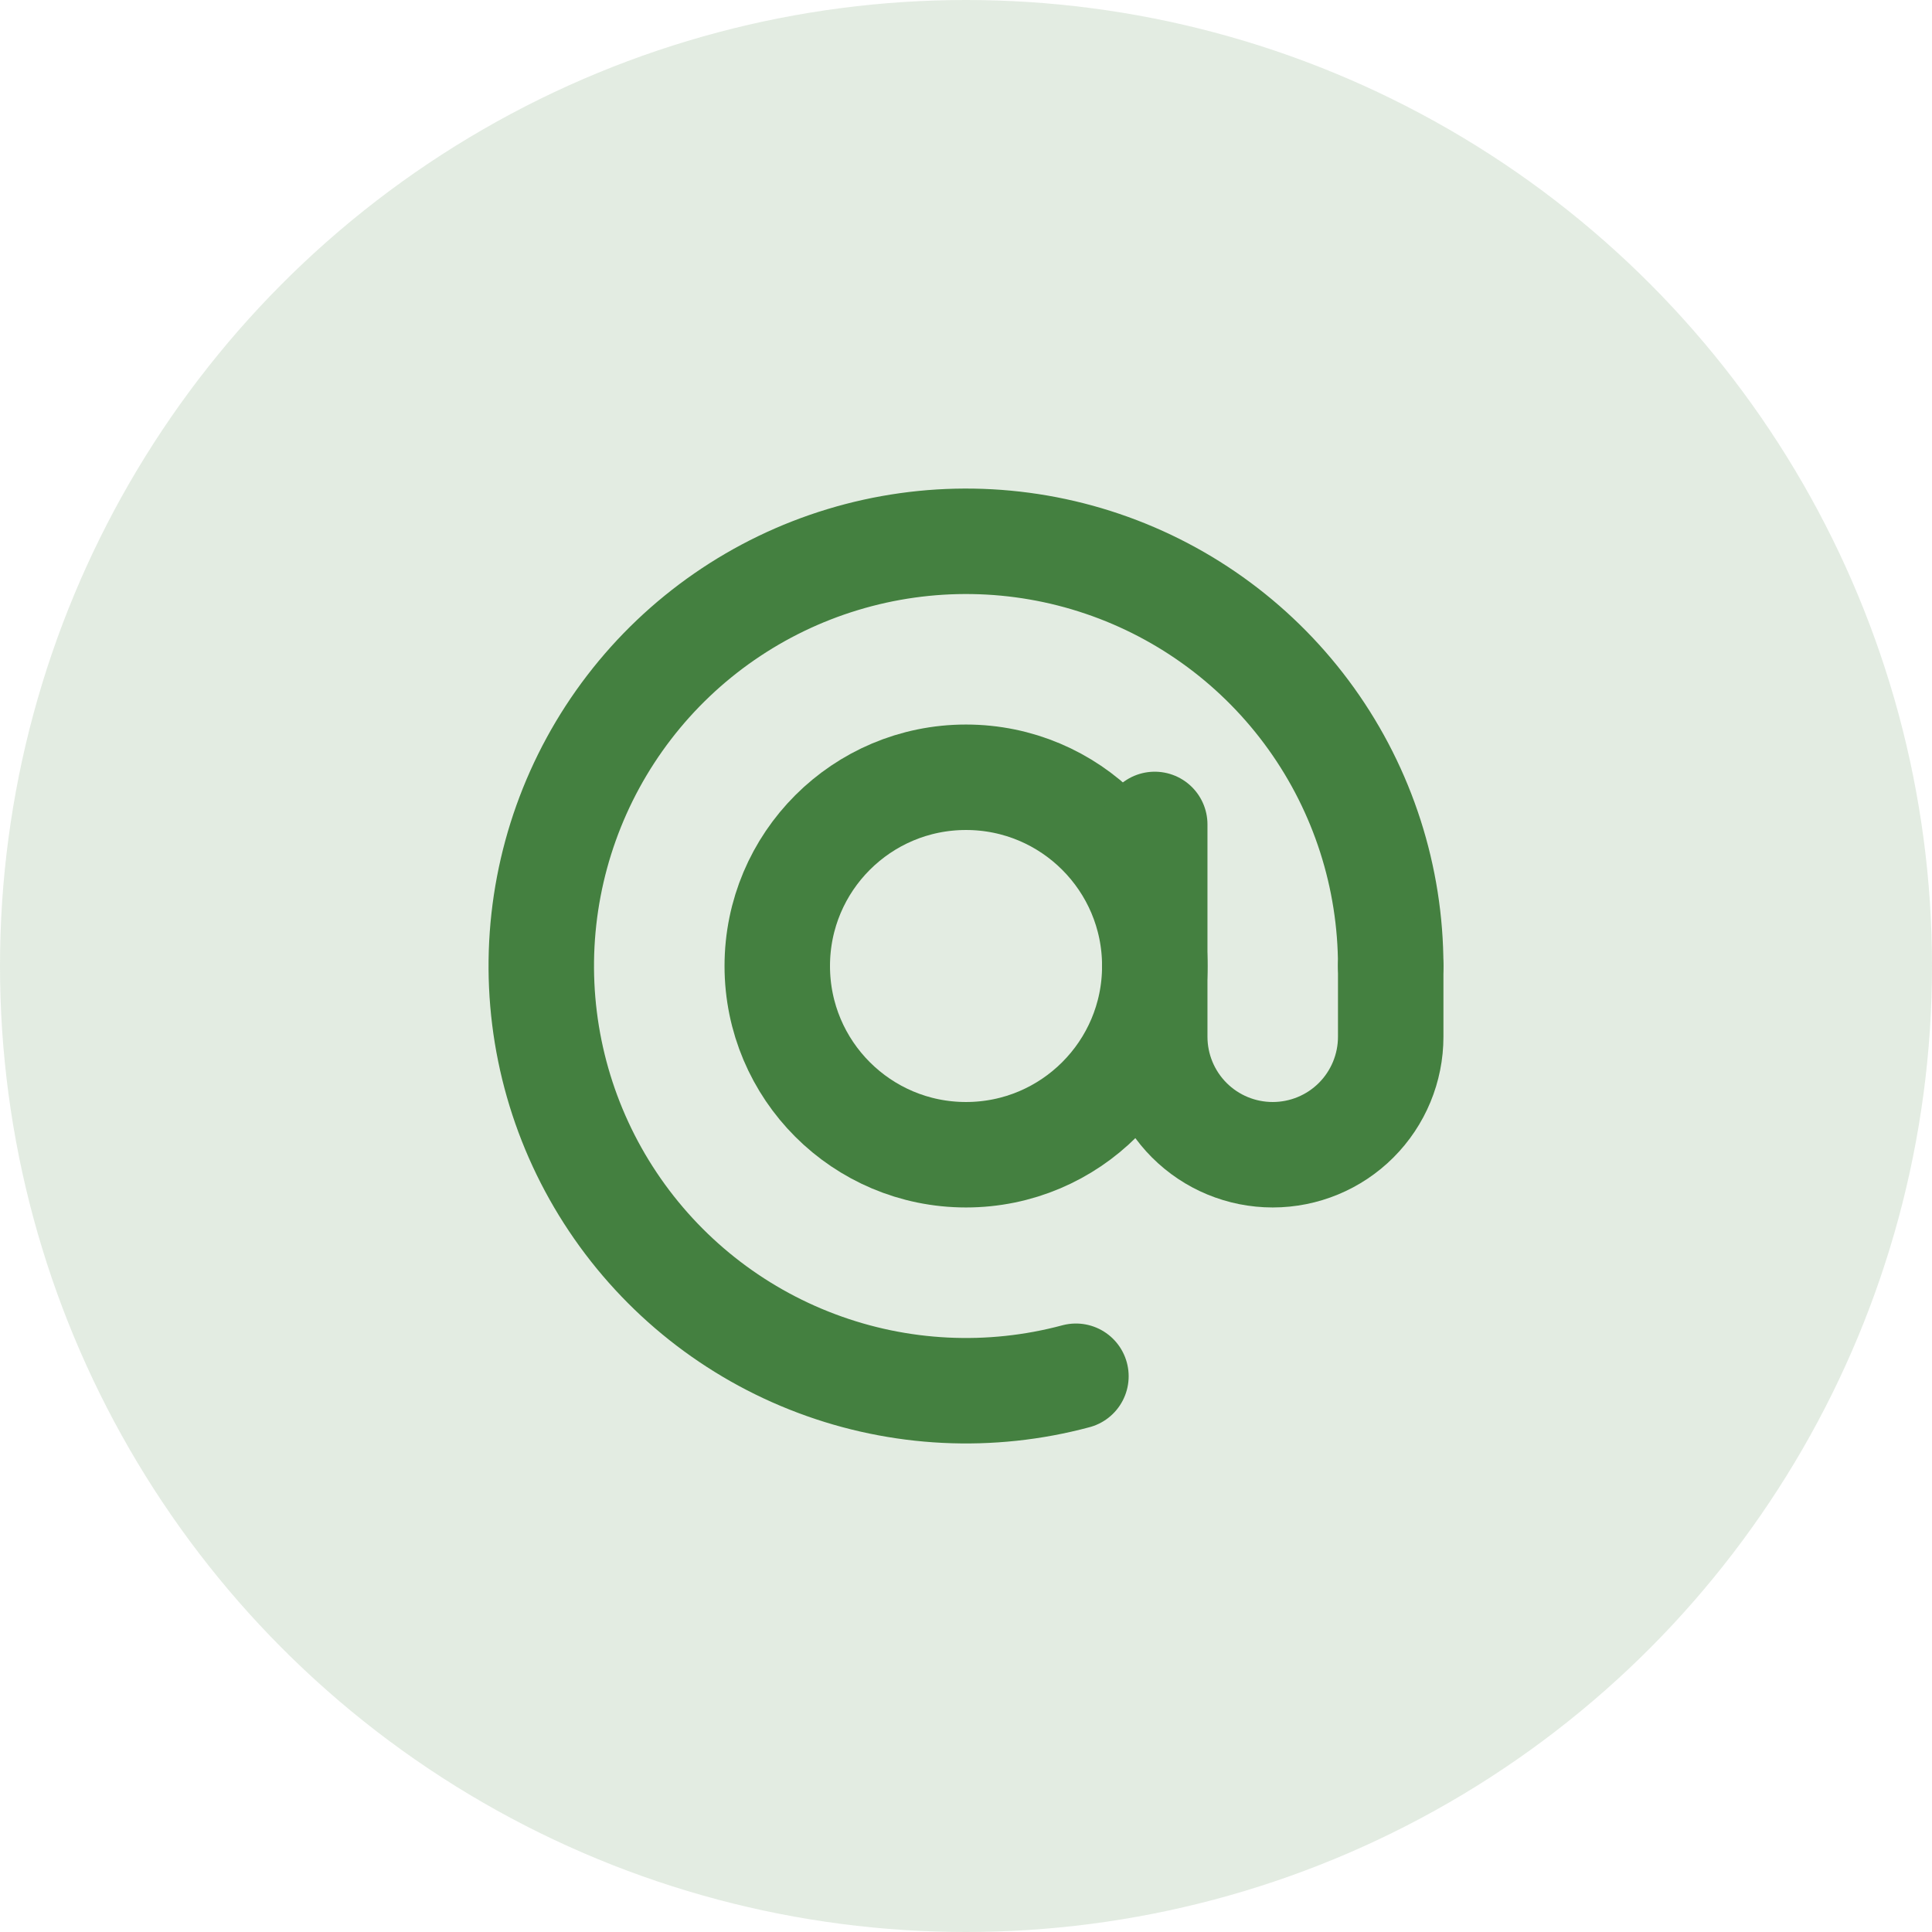
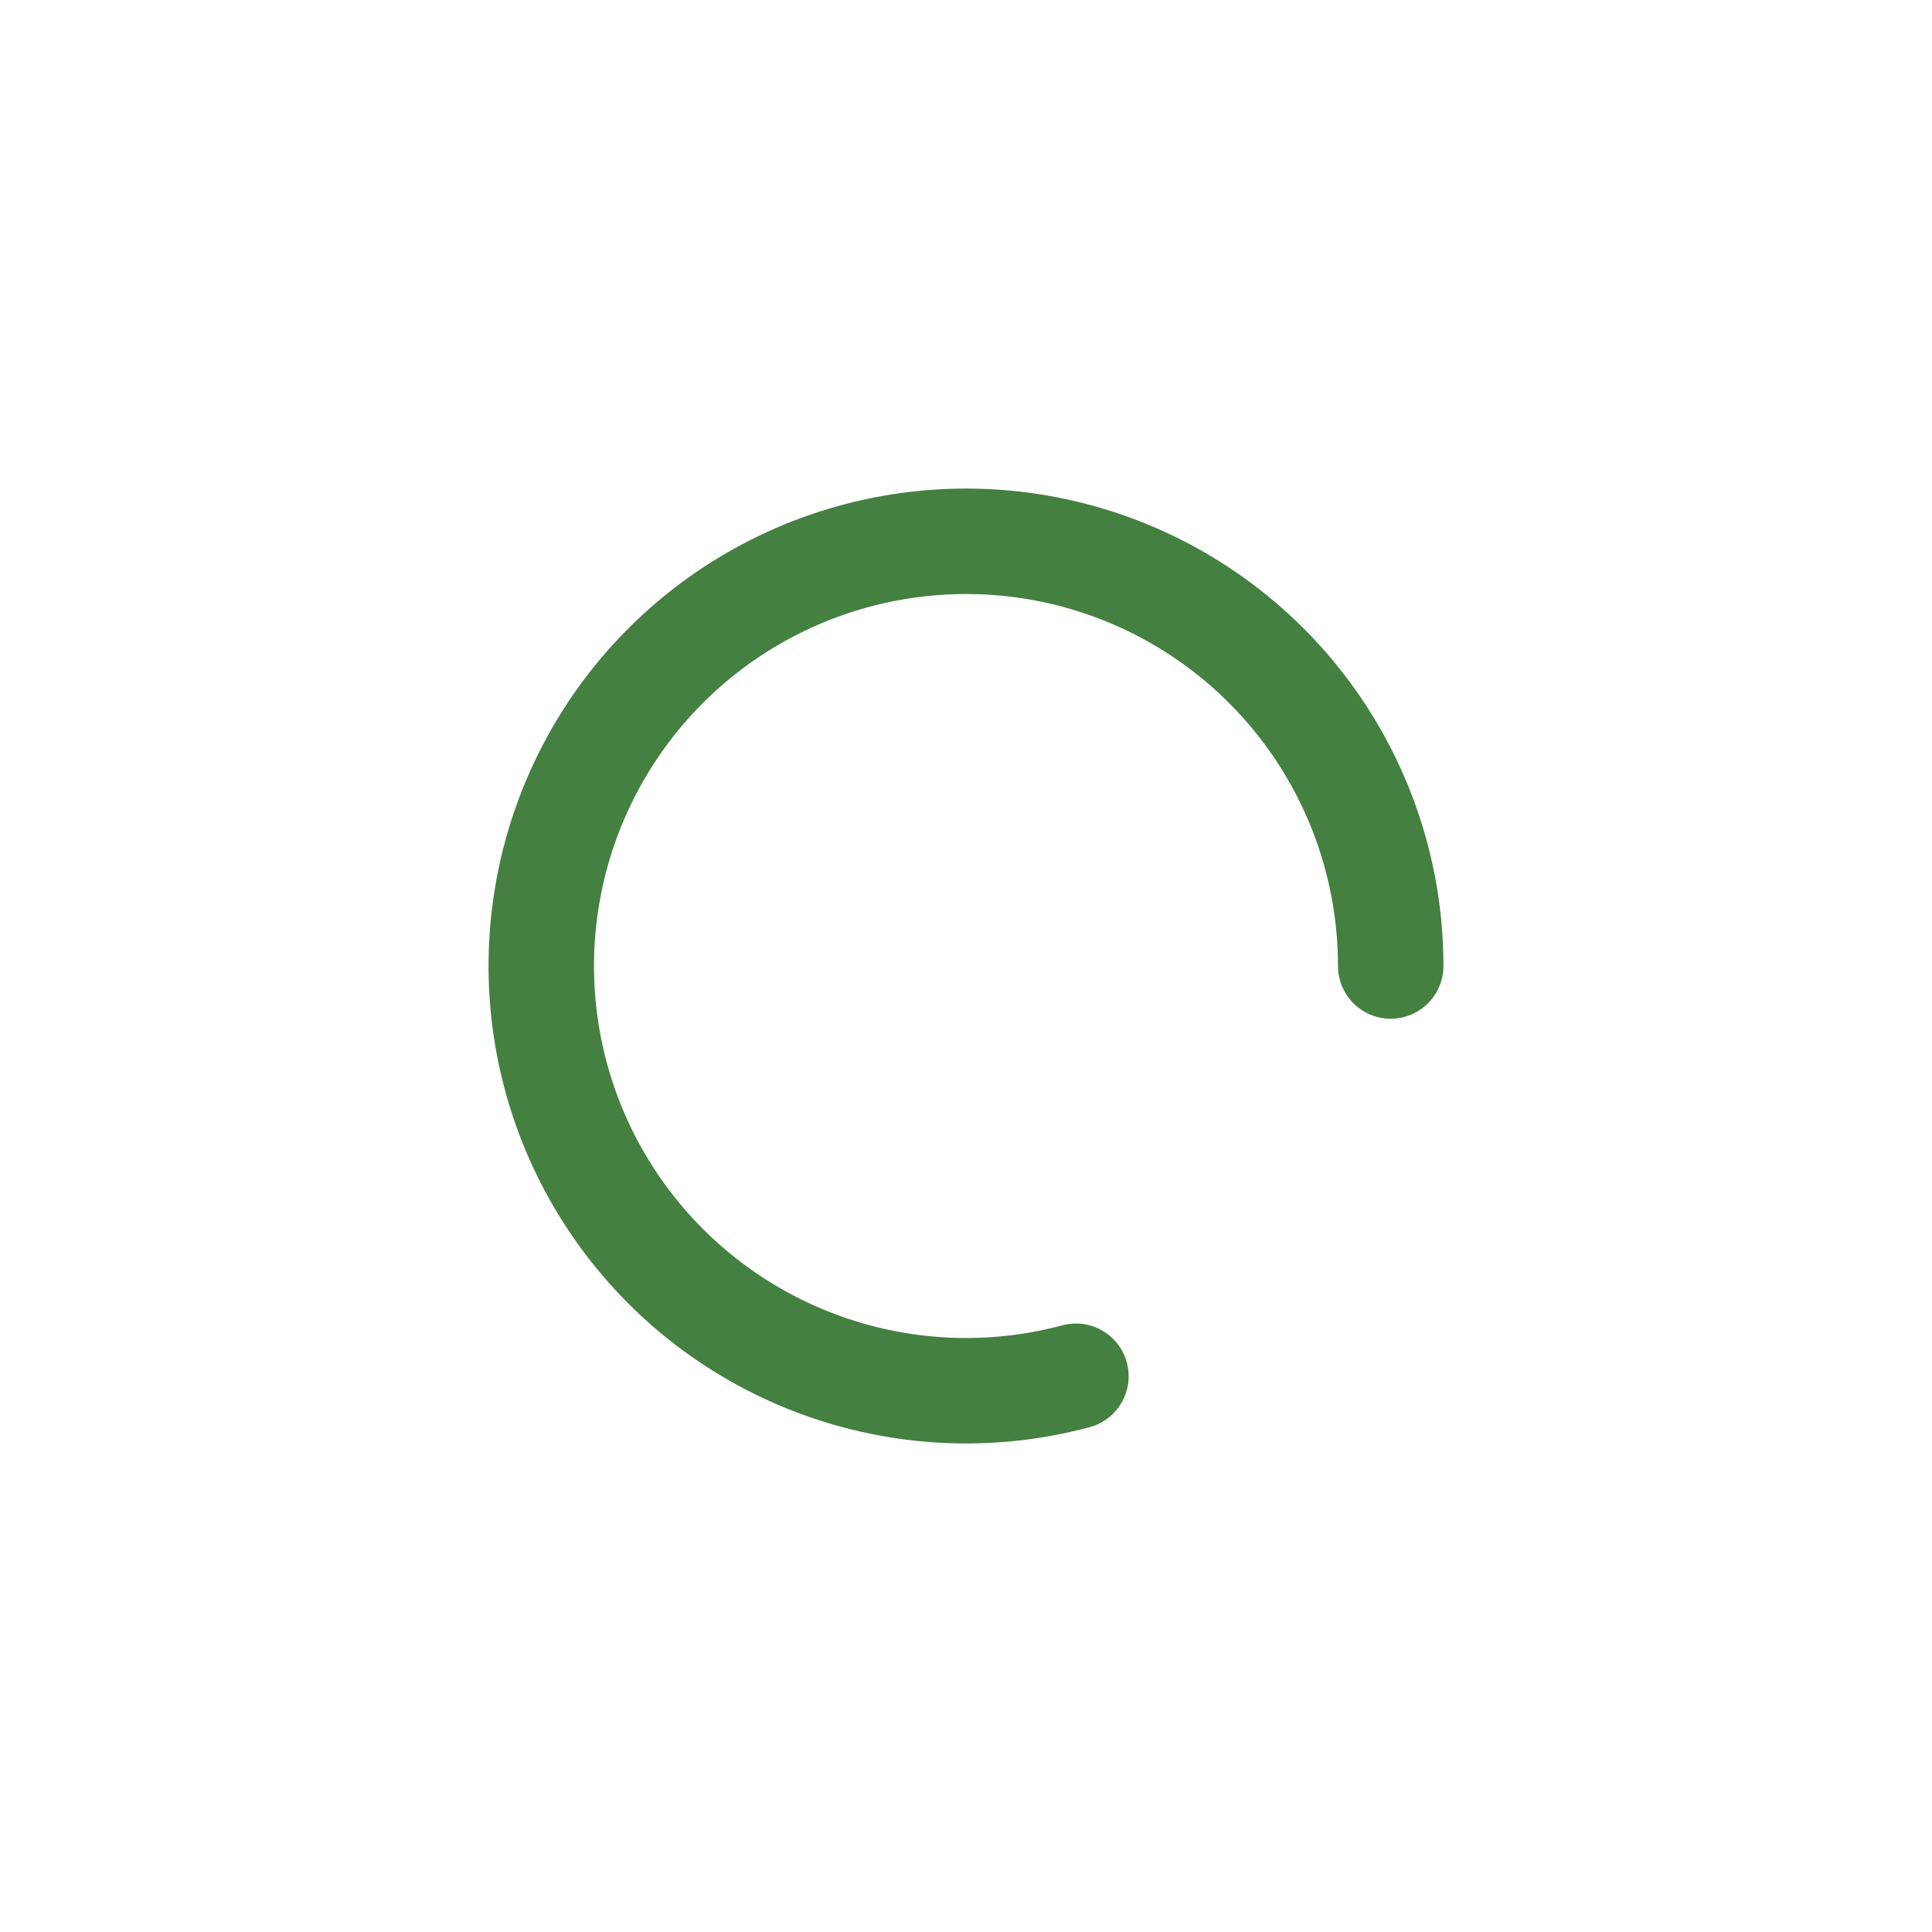
<svg xmlns="http://www.w3.org/2000/svg" width="29" height="29" viewBox="0 0 29 29" fill="none">
-   <circle cx="14.5" cy="14.5" r="14.5" fill="#448040" fill-opacity="0.15" />
  <path d="M20.875 14.5C20.875 13.168 20.458 11.87 19.682 10.787C18.906 9.704 17.811 8.891 16.549 8.463C15.288 8.035 13.924 8.013 12.649 8.4C11.375 8.786 10.253 9.562 9.442 10.619C8.631 11.676 8.172 12.96 8.128 14.292C8.085 15.623 8.459 16.934 9.2 18.042C9.94 19.149 11.008 19.997 12.255 20.466C13.502 20.936 14.864 21.003 16.15 20.658" stroke="#448040" stroke-width="1.583" stroke-linecap="round" />
-   <path d="M14.5 17.333C16.065 17.333 17.334 16.065 17.334 14.5C17.334 12.935 16.065 11.667 14.5 11.667C12.935 11.667 11.667 12.935 11.667 14.5C11.667 16.065 12.935 17.333 14.5 17.333Z" stroke="#448040" stroke-width="1.583" />
-   <path d="M17.333 12.375V15.562C17.333 16.032 17.52 16.483 17.852 16.815C18.184 17.147 18.634 17.333 19.104 17.333C19.573 17.333 20.024 17.147 20.356 16.815C20.688 16.483 20.875 16.032 20.875 15.562V14.5" stroke="#448040" stroke-width="1.583" stroke-linecap="round" />
</svg>